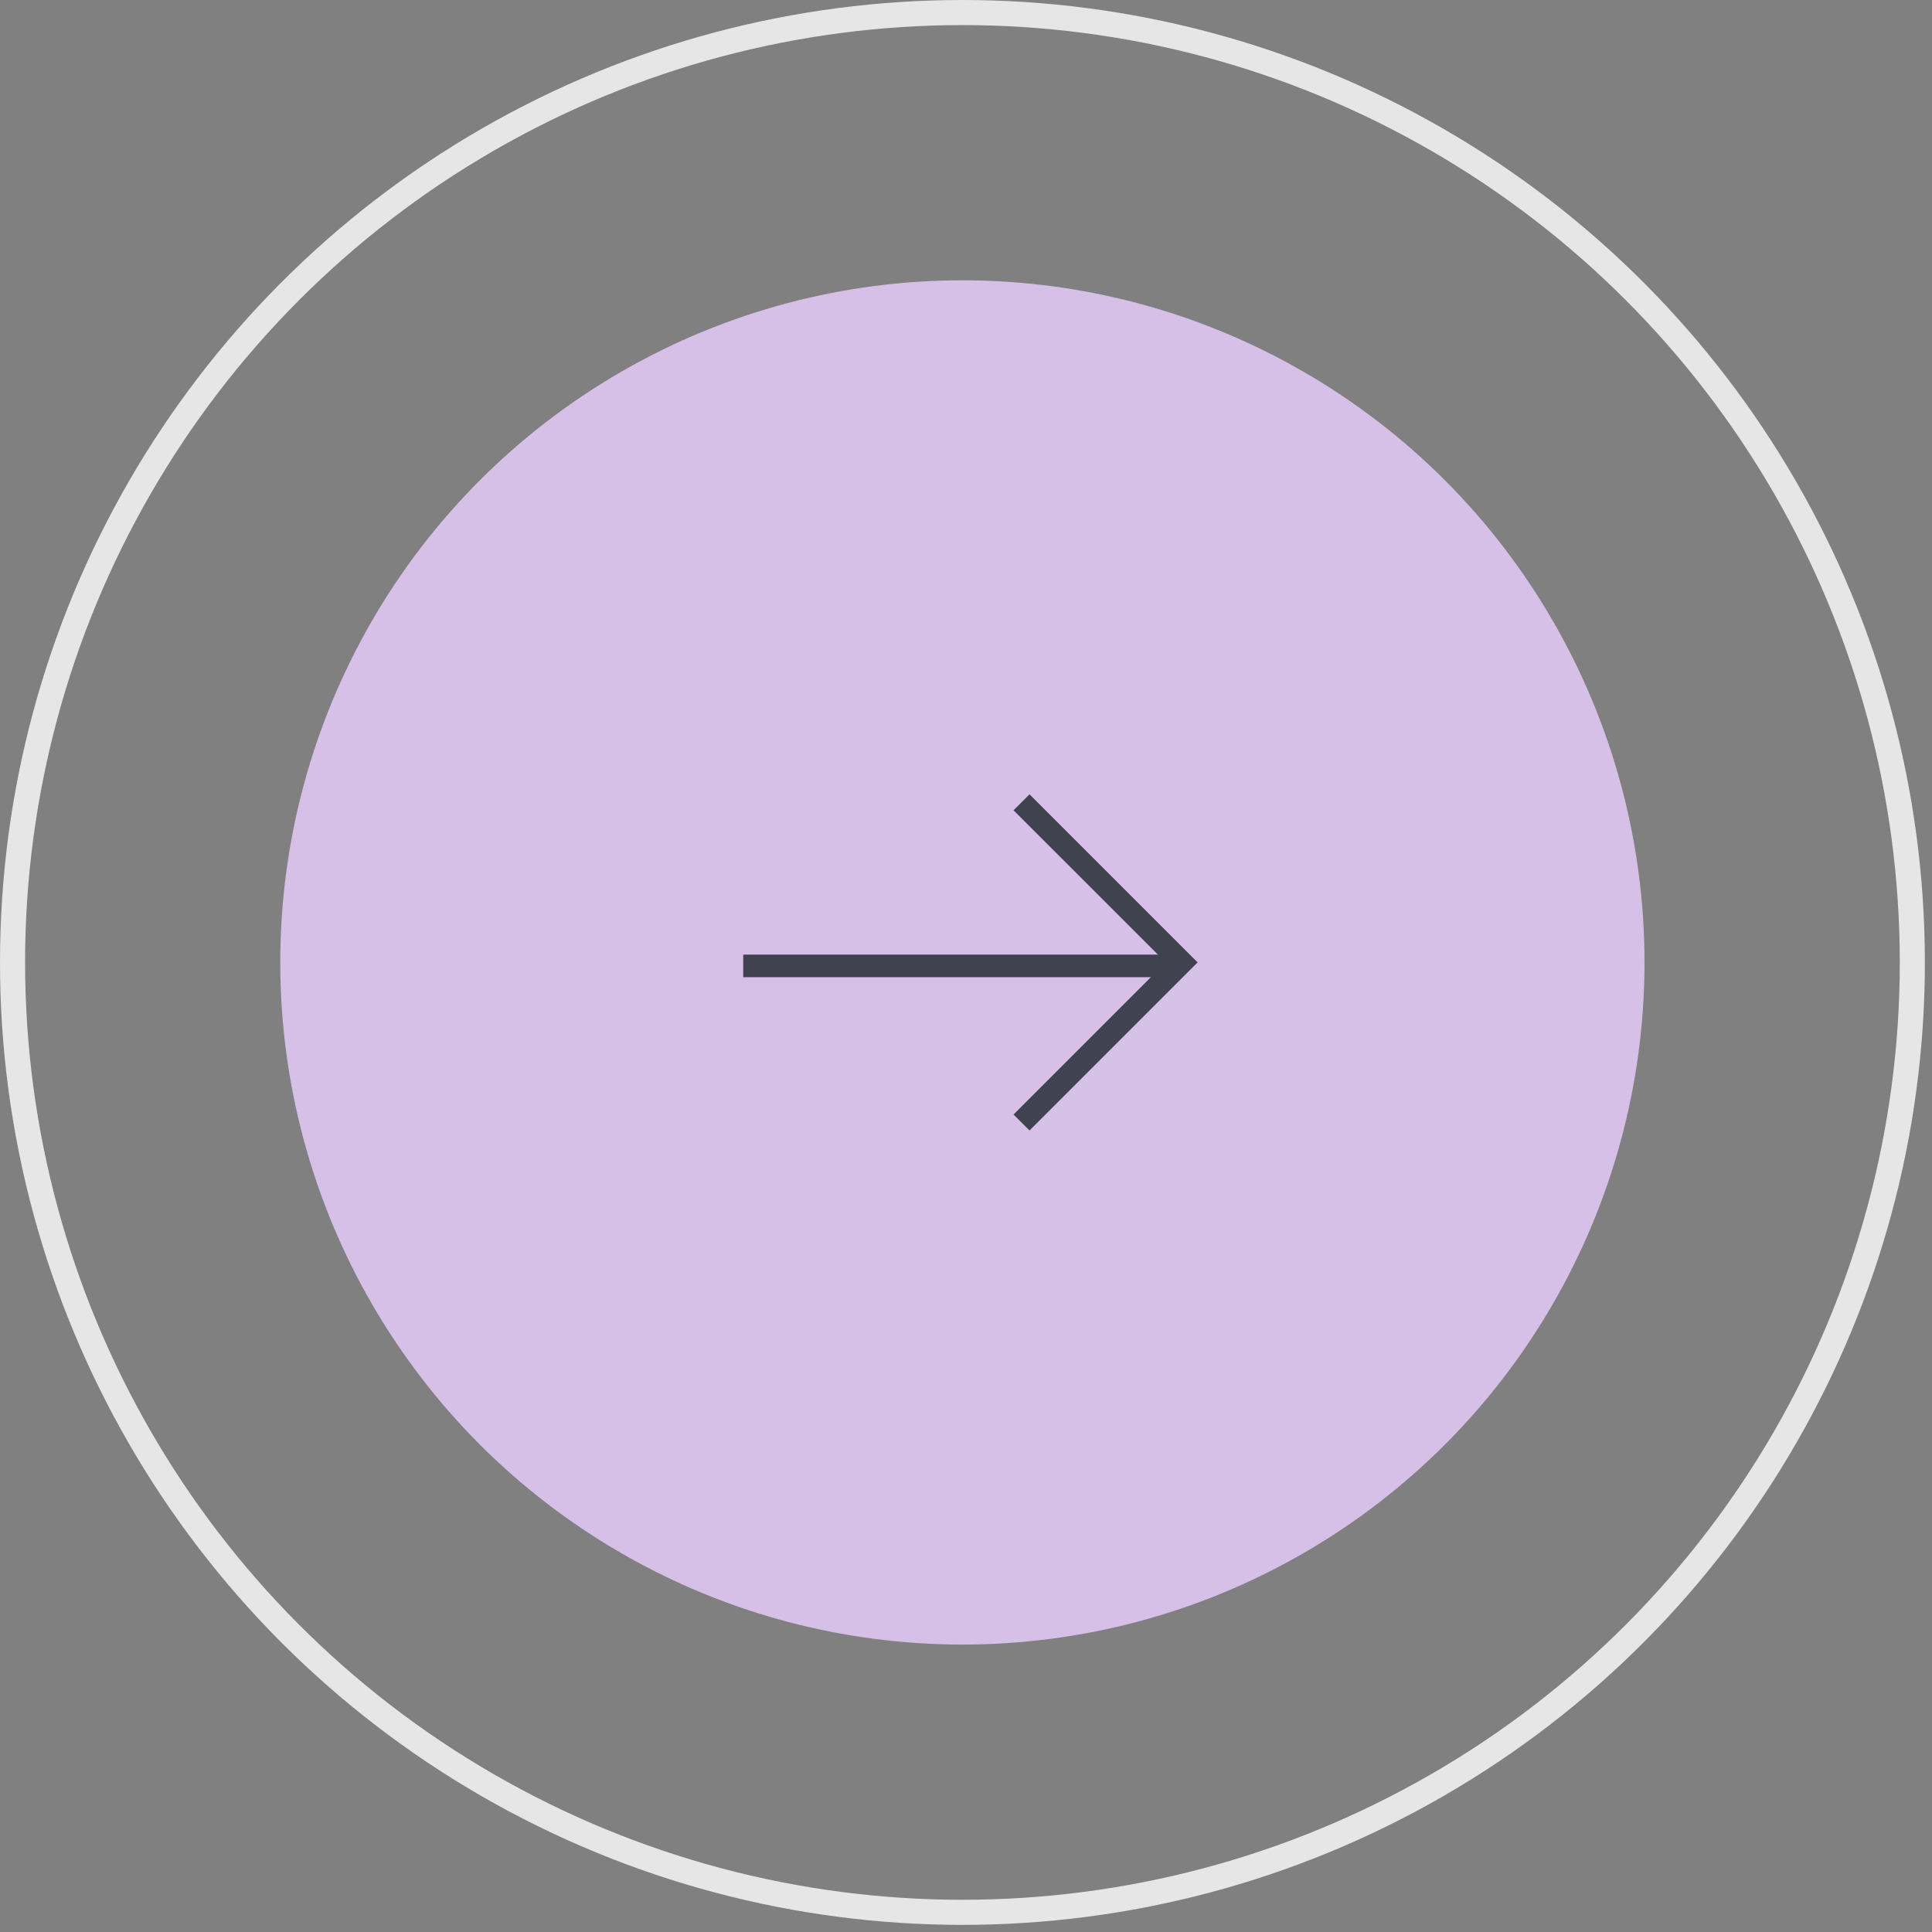
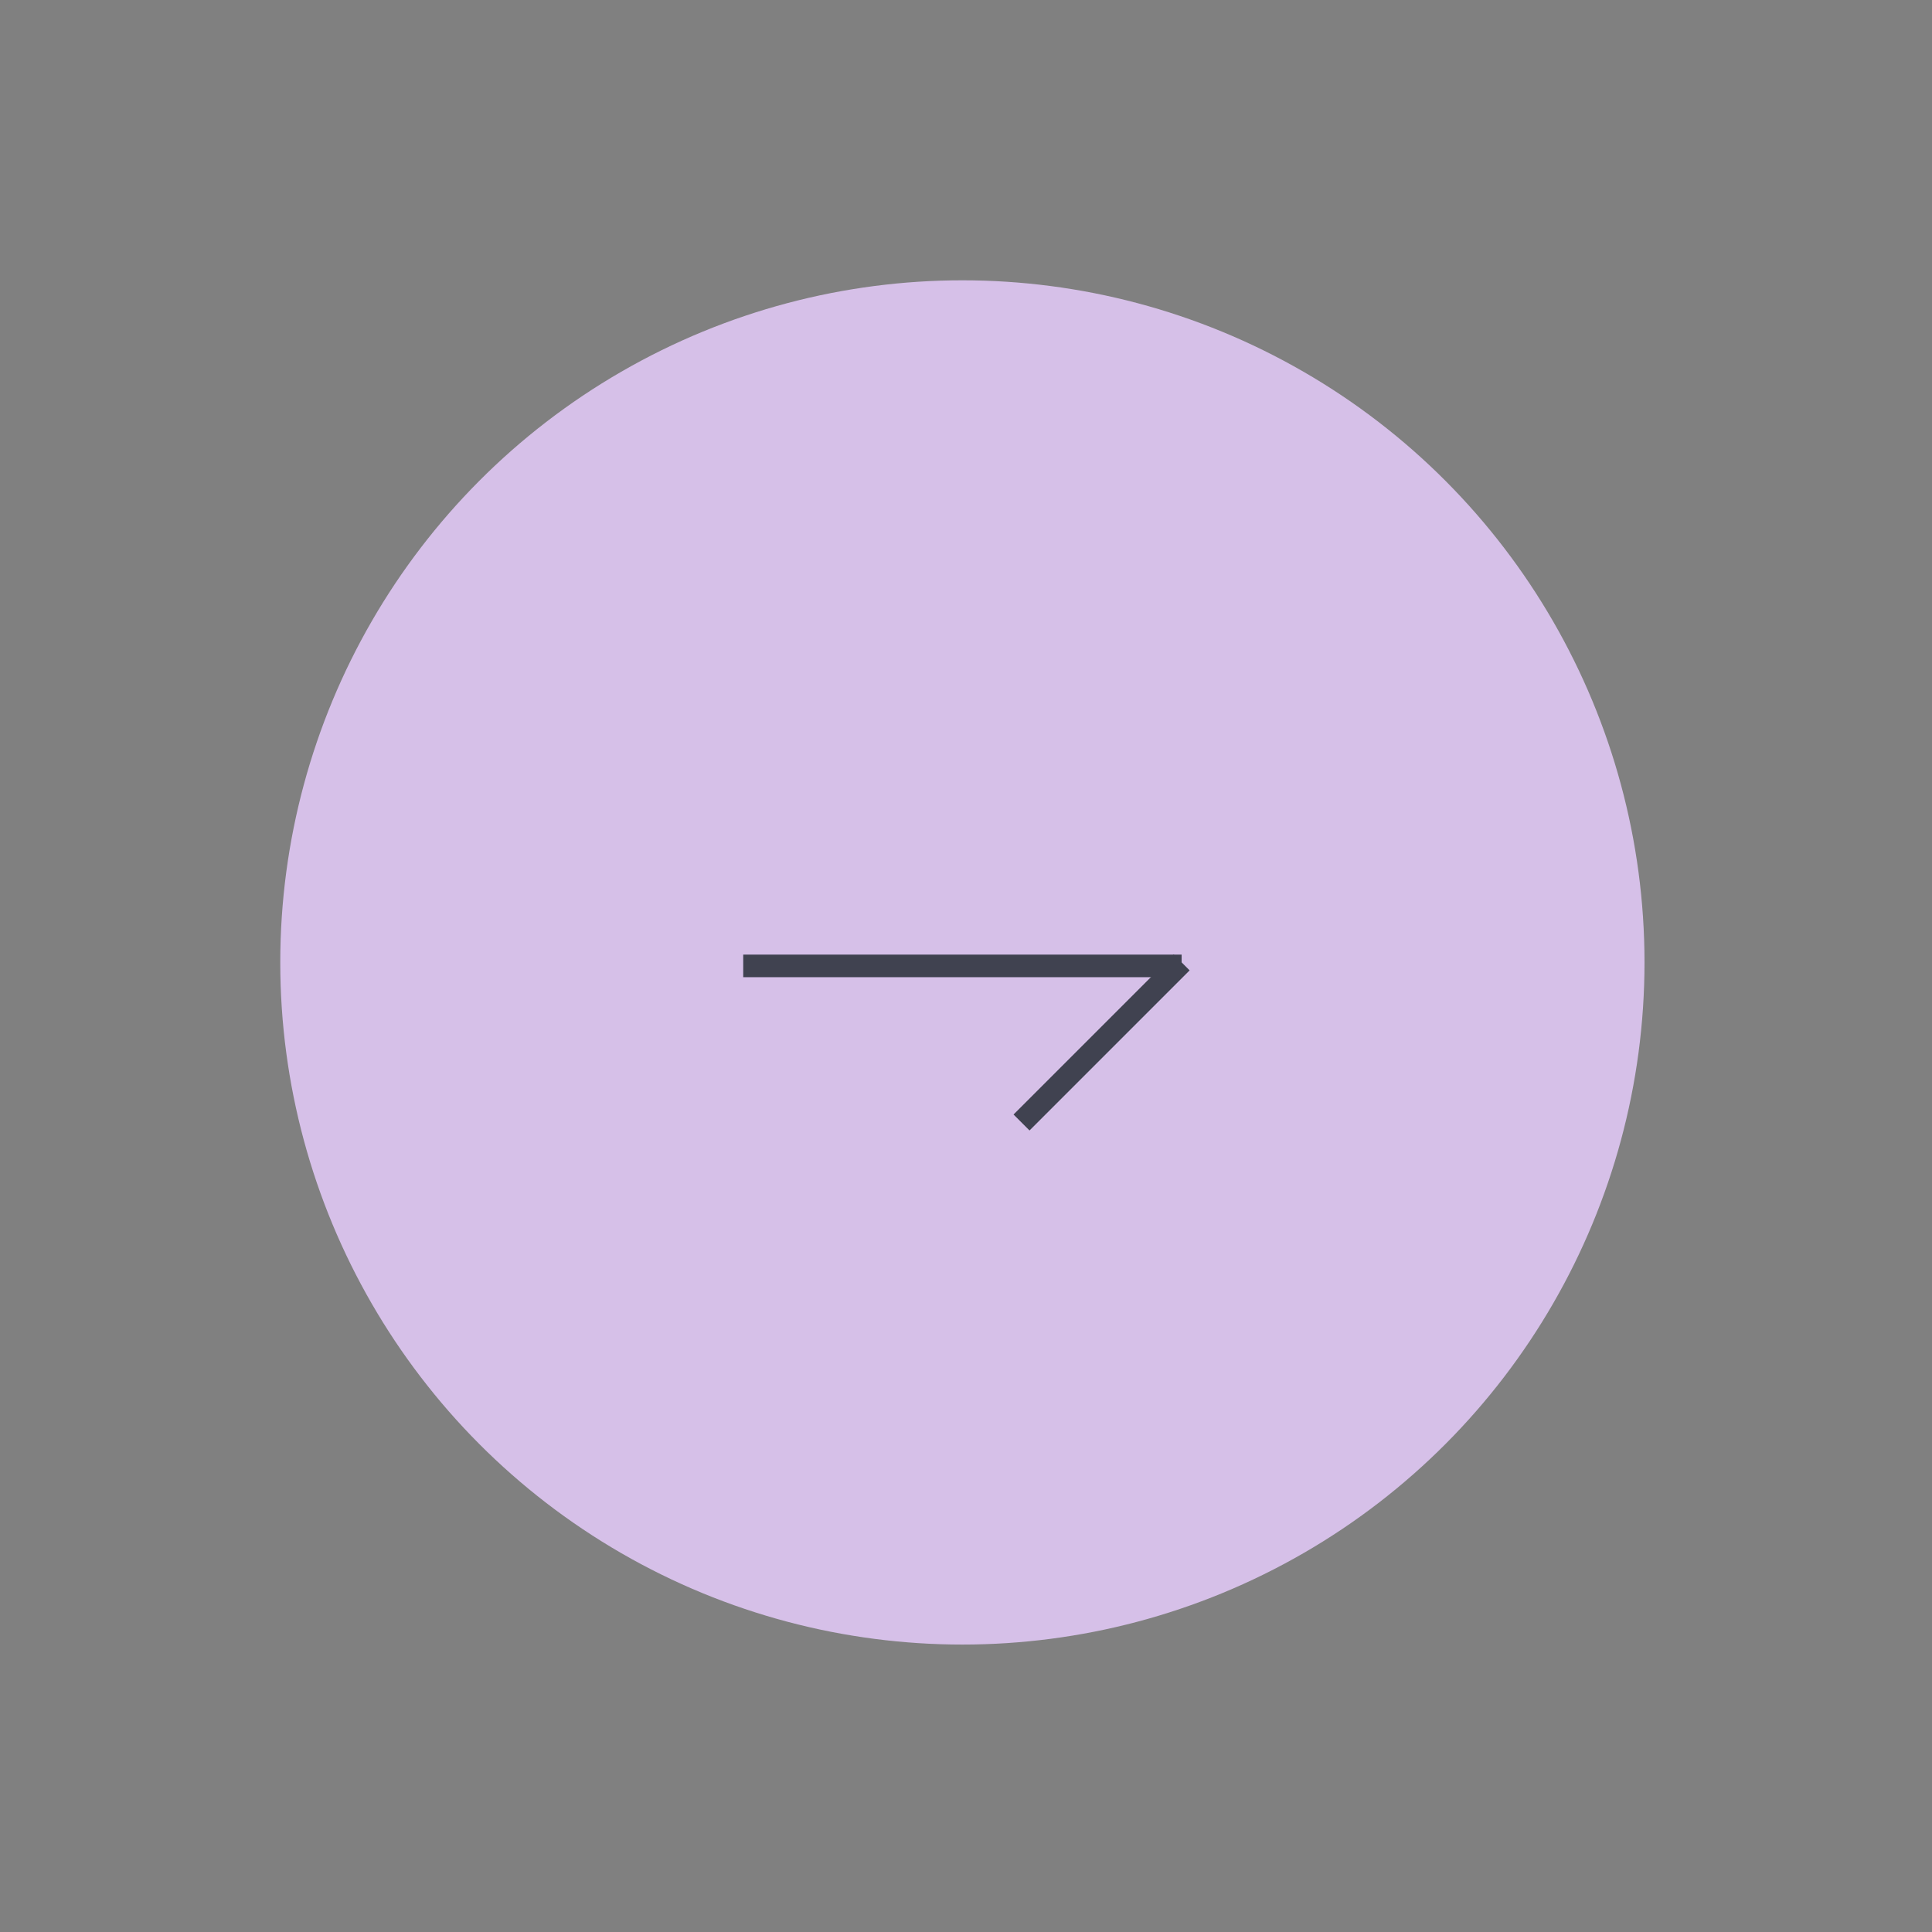
<svg xmlns="http://www.w3.org/2000/svg" width="77" height="77" viewBox="0 0 77 77" fill="none">
  <rect x="0" y="0" width="77" height="77" fill="#808080" stroke="none" />
  <circle cx="38.356" cy="38.358" r="27.186" fill="#D6C0E8" />
-   <circle opacity="0.8" cx="38.358" cy="38.358" r="37.858" stroke="white" />
-   <path d="M40.713 44.737L47.094 38.356L40.713 31.976" stroke="#404250" stroke-width="0.9" />
+   <path d="M40.713 44.737L47.094 38.356" stroke="#404250" stroke-width="0.9" />
  <line x1="47.094" y1="38.496" x2="29.621" y2="38.496" stroke="#404250" stroke-width="0.9" />
</svg>